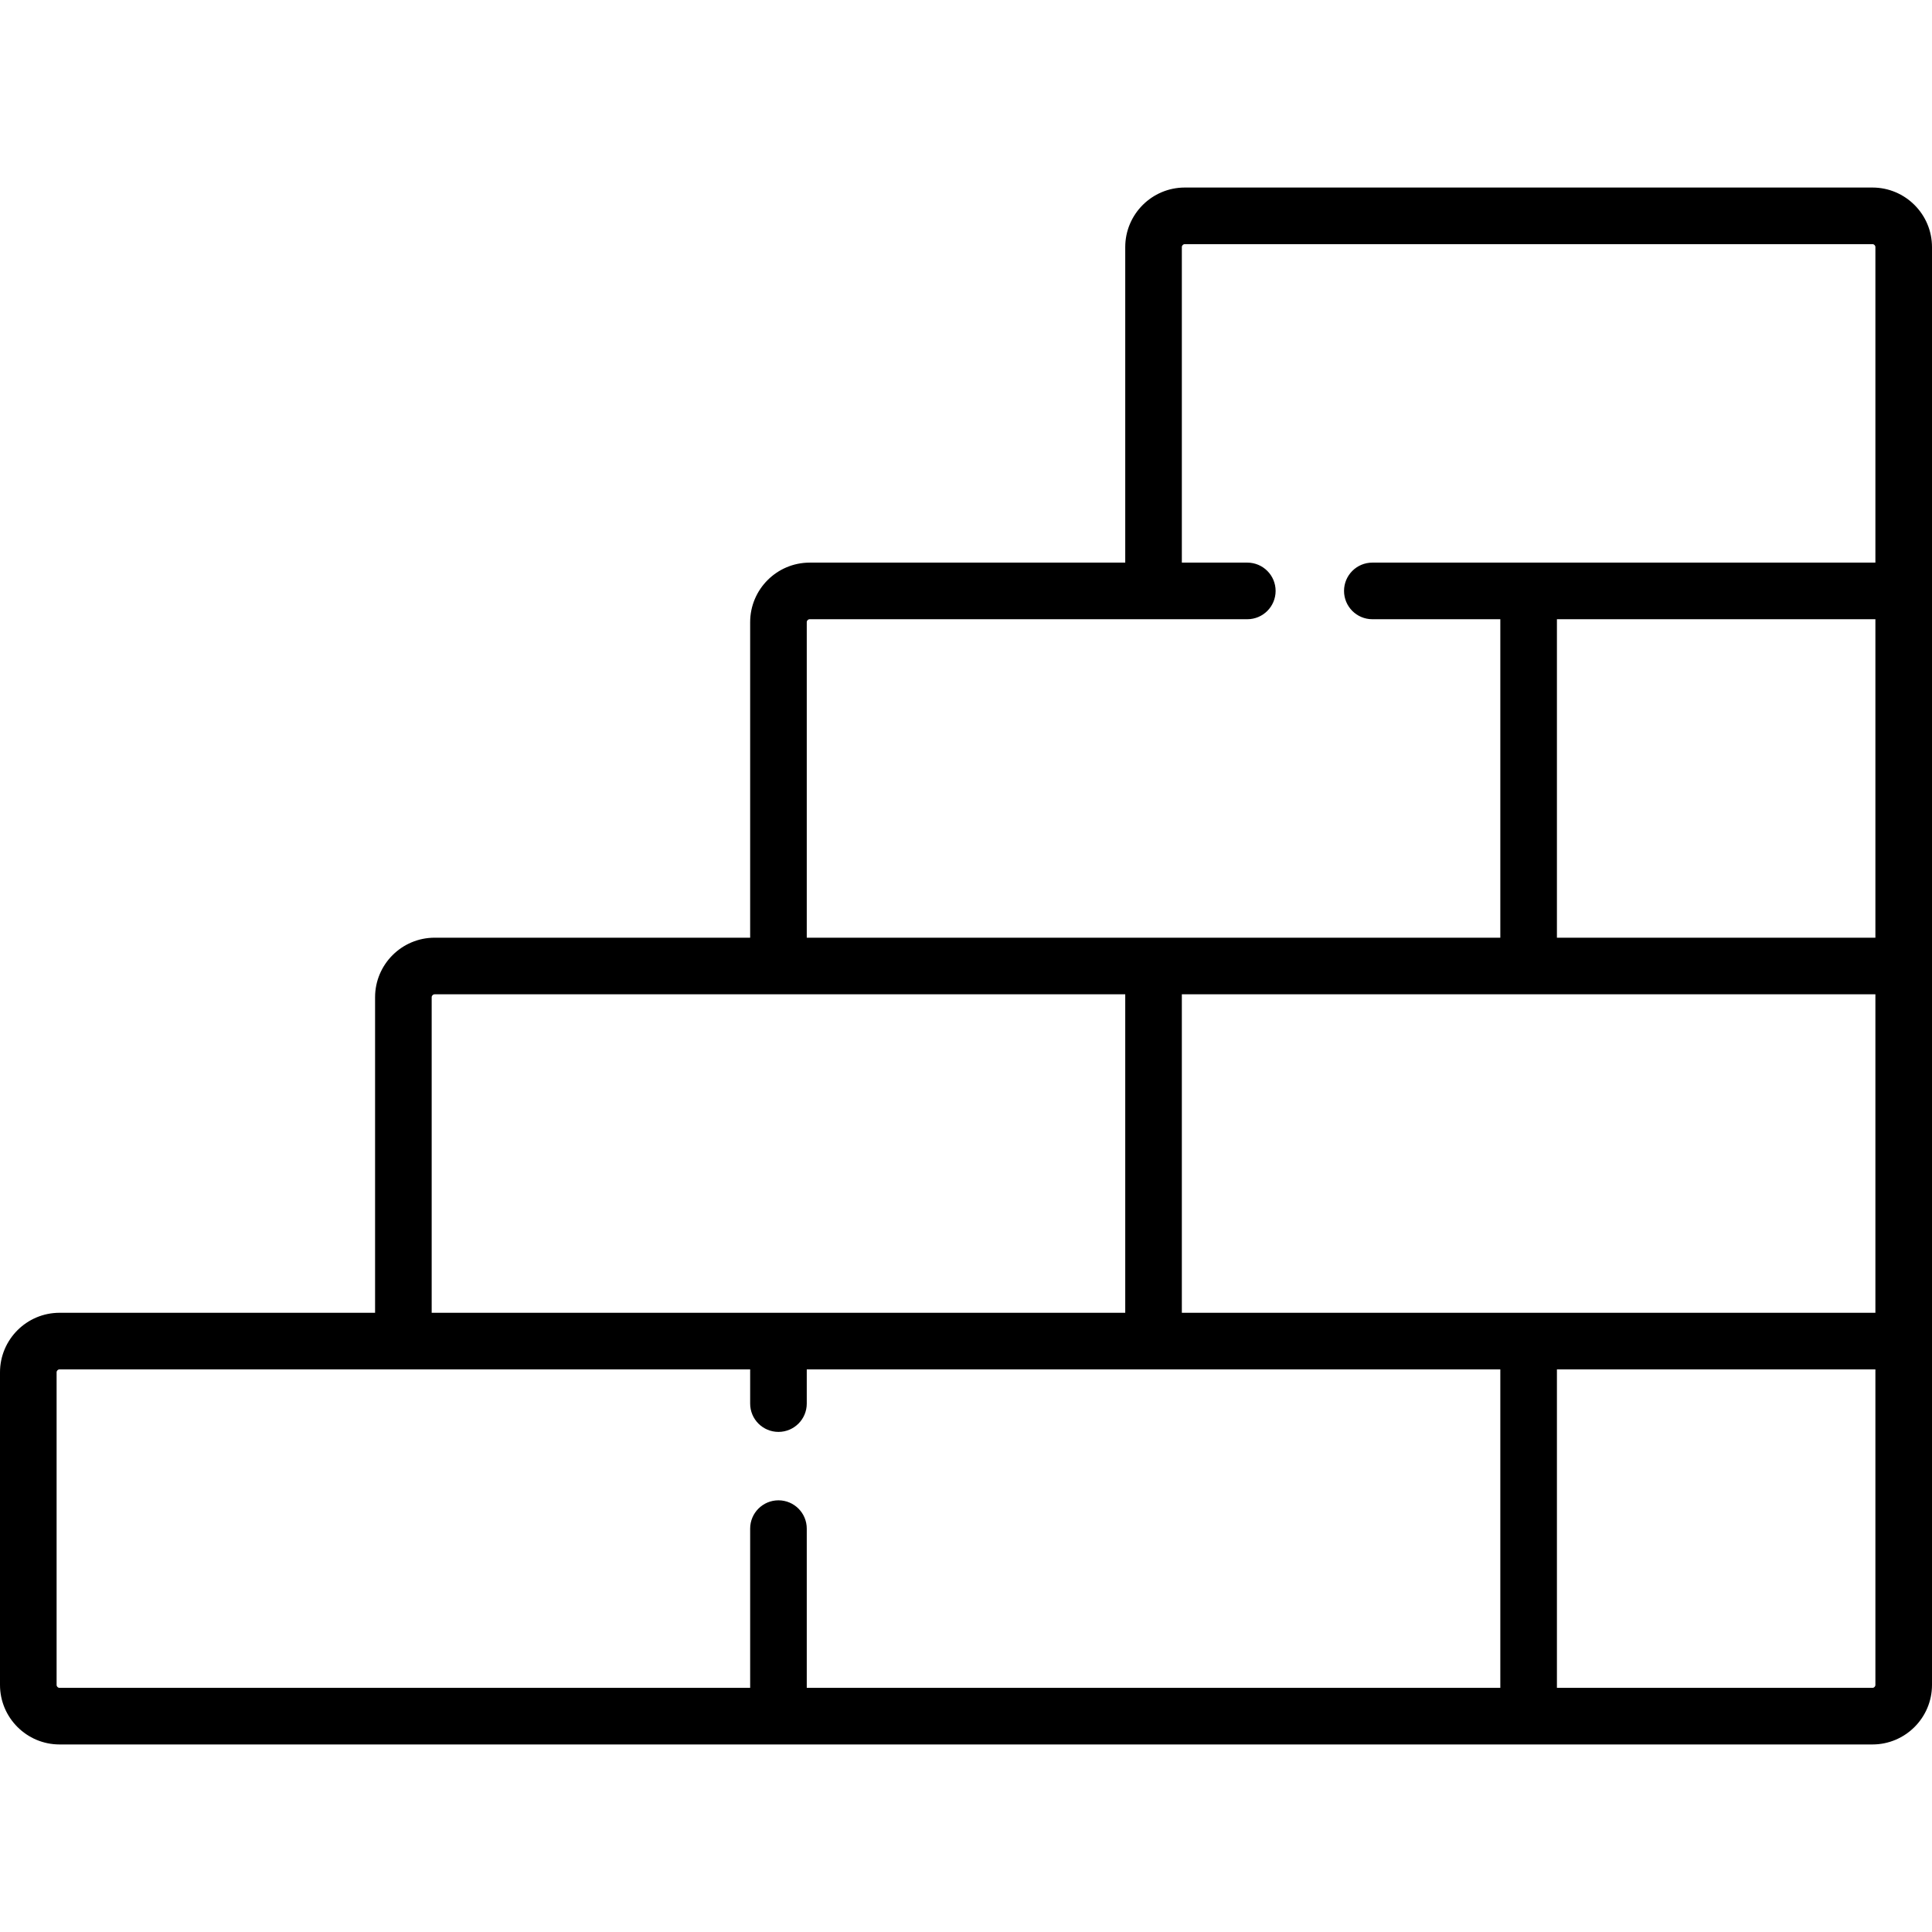
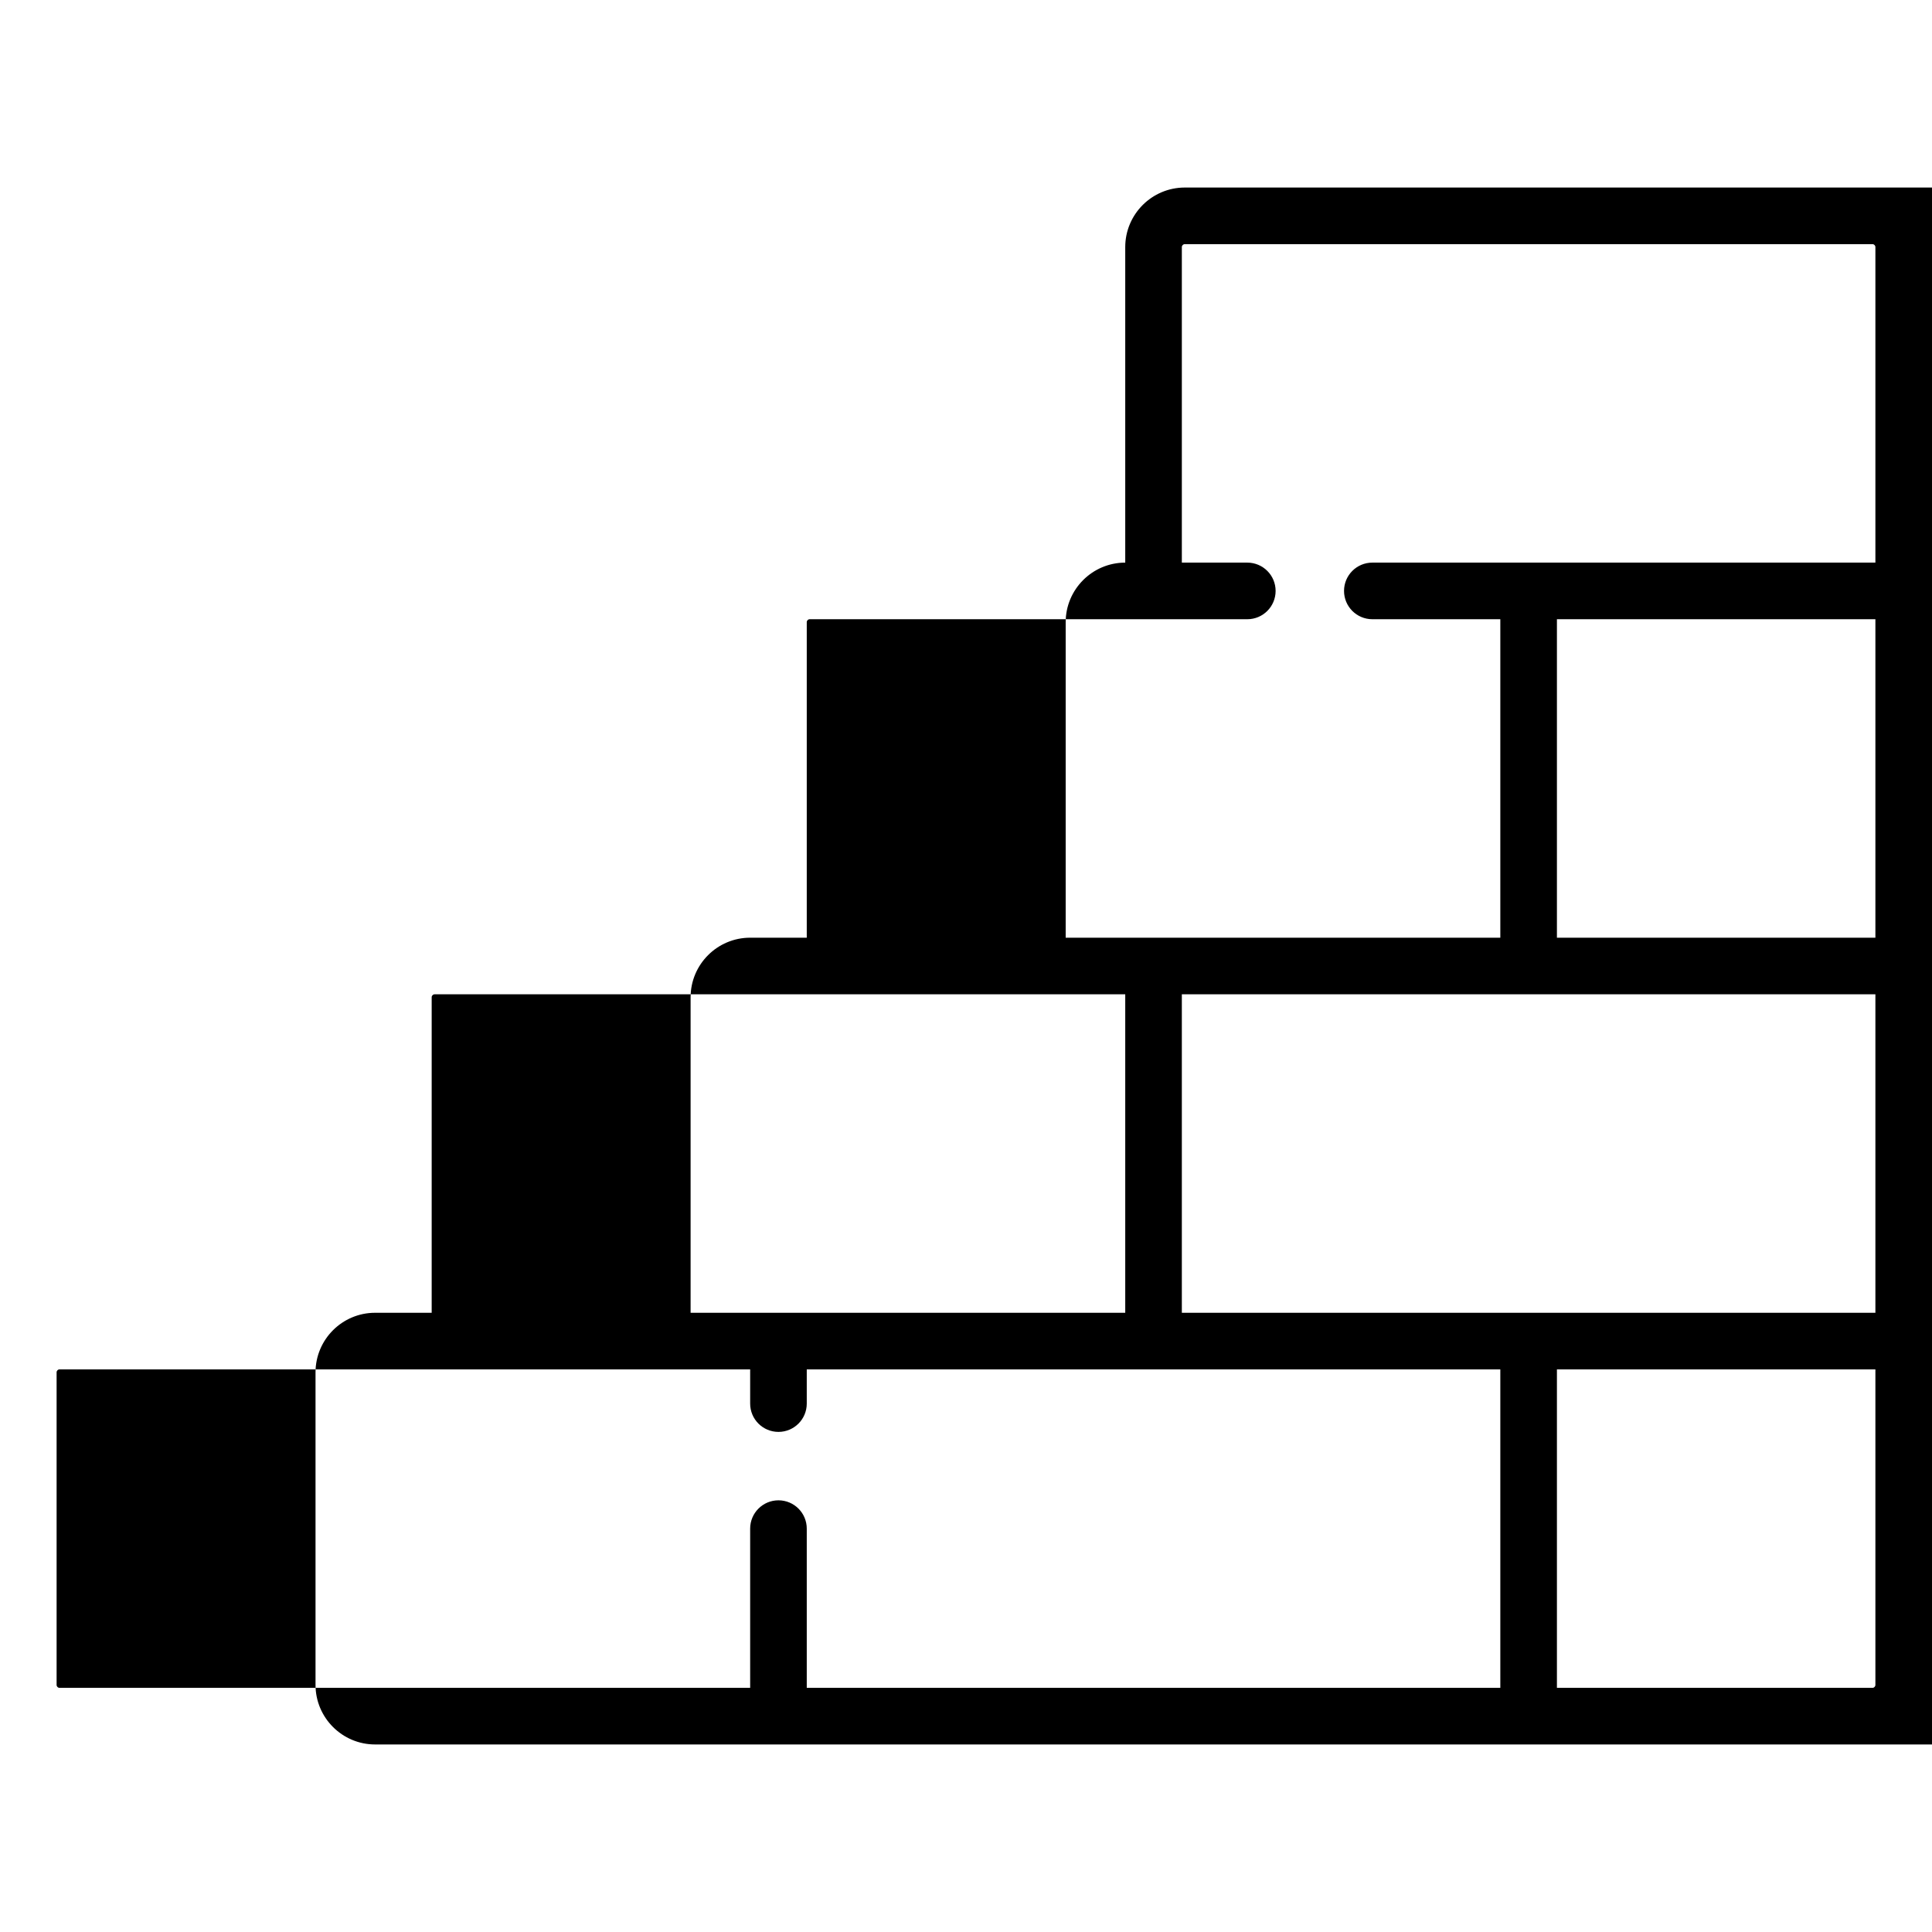
<svg xmlns="http://www.w3.org/2000/svg" id="Capa_1" viewBox="0 0 512 512">
  <g>
-     <path d="m496.217 49.7h-182.234c-8.703 0-15.783 7.081-15.783 15.783v83.617h-83.617c-8.703 0-15.784 7.08-15.784 15.783v83.617h-83.617c-8.703 0-15.783 7.081-15.783 15.783v83.617h-83.616c-8.703 0-15.783 7.08-15.783 15.783v82.833c0 8.703 7.08 15.783 15.783 15.783h480.434c8.703 0 15.783-7.08 15.783-15.783v-381.033c0-8.702-7.08-15.783-15.783-15.783zm-183.017 298.2v-84.4h183.8v84.4zm99.4-183.8h84.4v84.4h-84.4zm-198.8.783c0-.432.352-.783.784-.783h115.966c4.142 0 7.5-3.358 7.5-7.5s-3.358-7.5-7.5-7.5h-17.35v-83.617c0-.432.352-.783.783-.783h182.233c.432 0 .783.352.783.783v83.617h-133.316c-4.142 0-7.5 3.358-7.5 7.5s3.358 7.5 7.5 7.5h33.917v84.4h-183.8zm-99.4 99.4c0-.432.352-.783.783-.783h183.017v84.4h-183.8zm91.9 133.317c-4.142 0-7.5 3.358-7.5 7.5v42.2h-183.017c-.432 0-.783-.352-.783-.783v-82.833c0-.432.352-.783.783-.783h183.017v9.067c0 4.142 3.358 7.5 7.5 7.5s7.5-3.358 7.5-7.5v-9.068h183.8v84.4h-183.8v-42.2c0-4.142-3.358-7.5-7.5-7.5zm290.7 48.917c0 .432-.352.783-.783.783h-83.617v-84.4h84.4z" />
+     <path d="m496.217 49.7h-182.234c-8.703 0-15.783 7.081-15.783 15.783v83.617c-8.703 0-15.784 7.08-15.784 15.783v83.617h-83.617c-8.703 0-15.783 7.081-15.783 15.783v83.617h-83.616c-8.703 0-15.783 7.08-15.783 15.783v82.833c0 8.703 7.08 15.783 15.783 15.783h480.434c8.703 0 15.783-7.08 15.783-15.783v-381.033c0-8.702-7.08-15.783-15.783-15.783zm-183.017 298.2v-84.4h183.8v84.4zm99.4-183.8h84.4v84.4h-84.4zm-198.8.783c0-.432.352-.783.784-.783h115.966c4.142 0 7.5-3.358 7.5-7.5s-3.358-7.5-7.5-7.5h-17.35v-83.617c0-.432.352-.783.783-.783h182.233c.432 0 .783.352.783.783v83.617h-133.316c-4.142 0-7.5 3.358-7.5 7.5s3.358 7.5 7.5 7.5h33.917v84.4h-183.8zm-99.4 99.4c0-.432.352-.783.783-.783h183.017v84.4h-183.8zm91.9 133.317c-4.142 0-7.5 3.358-7.5 7.5v42.2h-183.017c-.432 0-.783-.352-.783-.783v-82.833c0-.432.352-.783.783-.783h183.017v9.067c0 4.142 3.358 7.5 7.5 7.5s7.5-3.358 7.5-7.5v-9.068h183.8v84.4h-183.8v-42.2c0-4.142-3.358-7.5-7.5-7.5zm290.7 48.917c0 .432-.352.783-.783.783h-83.617v-84.4h84.4z" />
  </g>
  <g />
  <g />
  <g />
  <g />
  <g />
  <g />
  <g />
  <g />
  <g />
  <g />
  <g />
  <g />
  <g />
  <g />
  <g />
</svg>